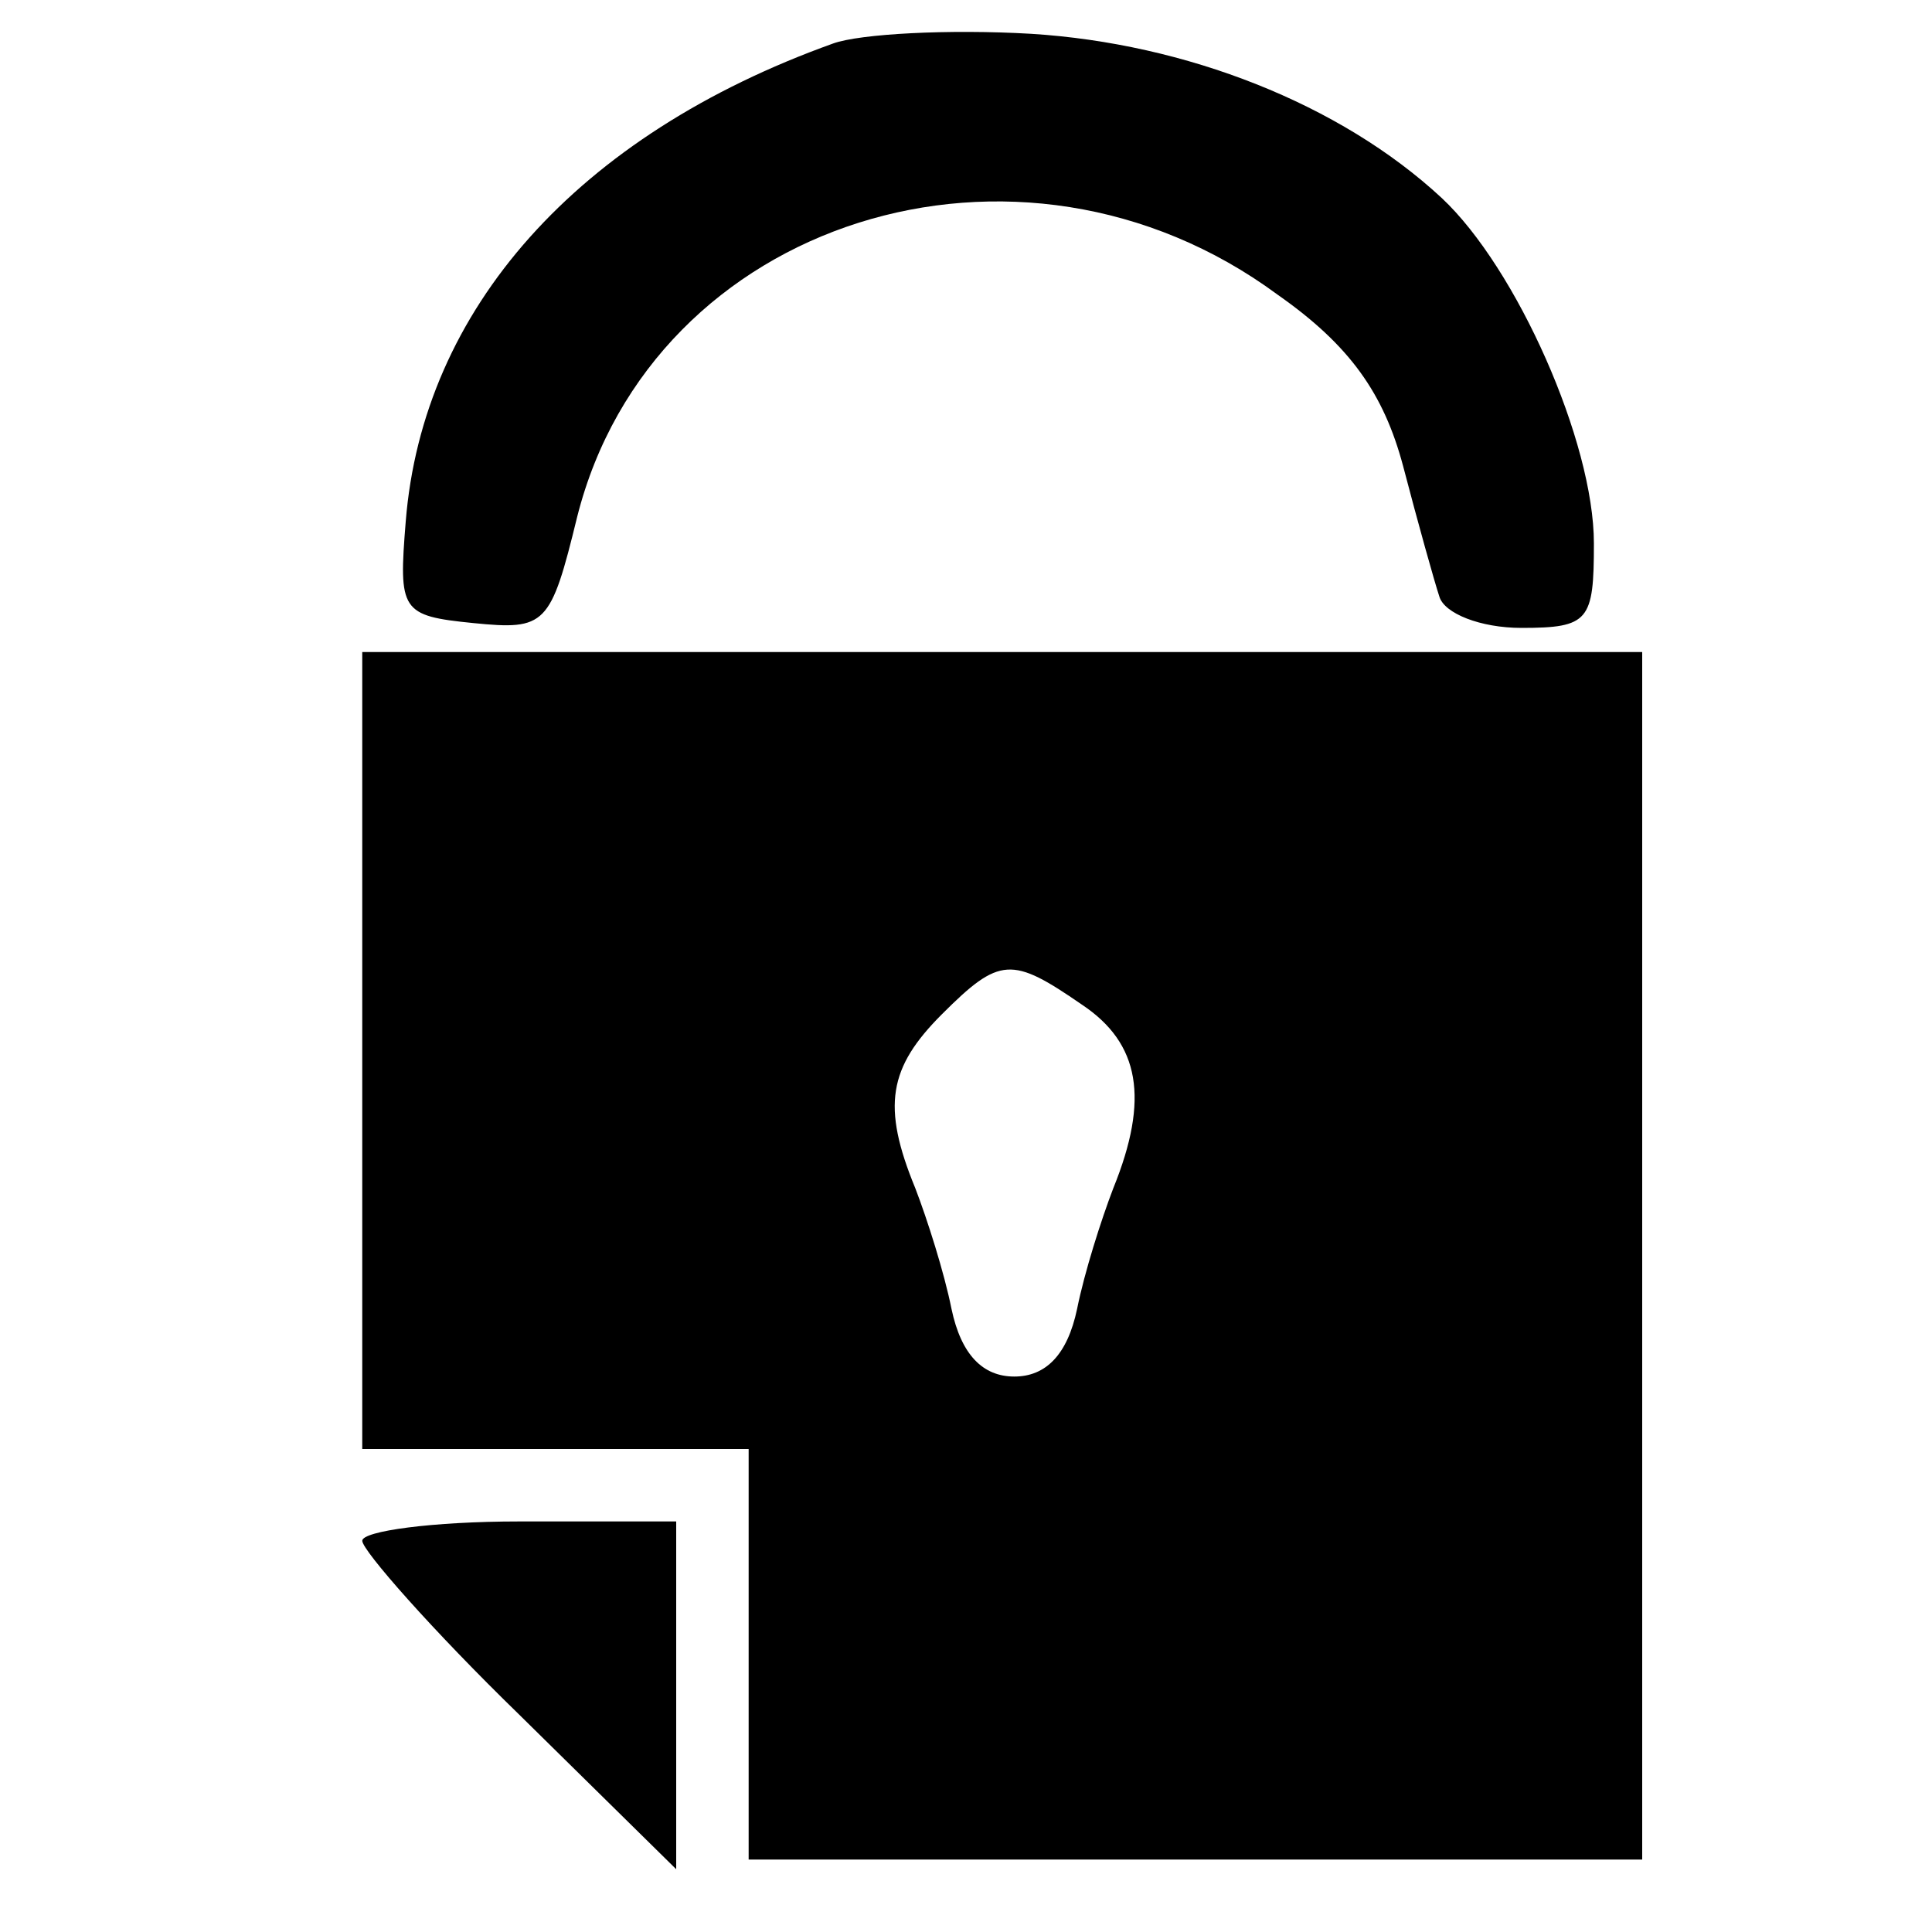
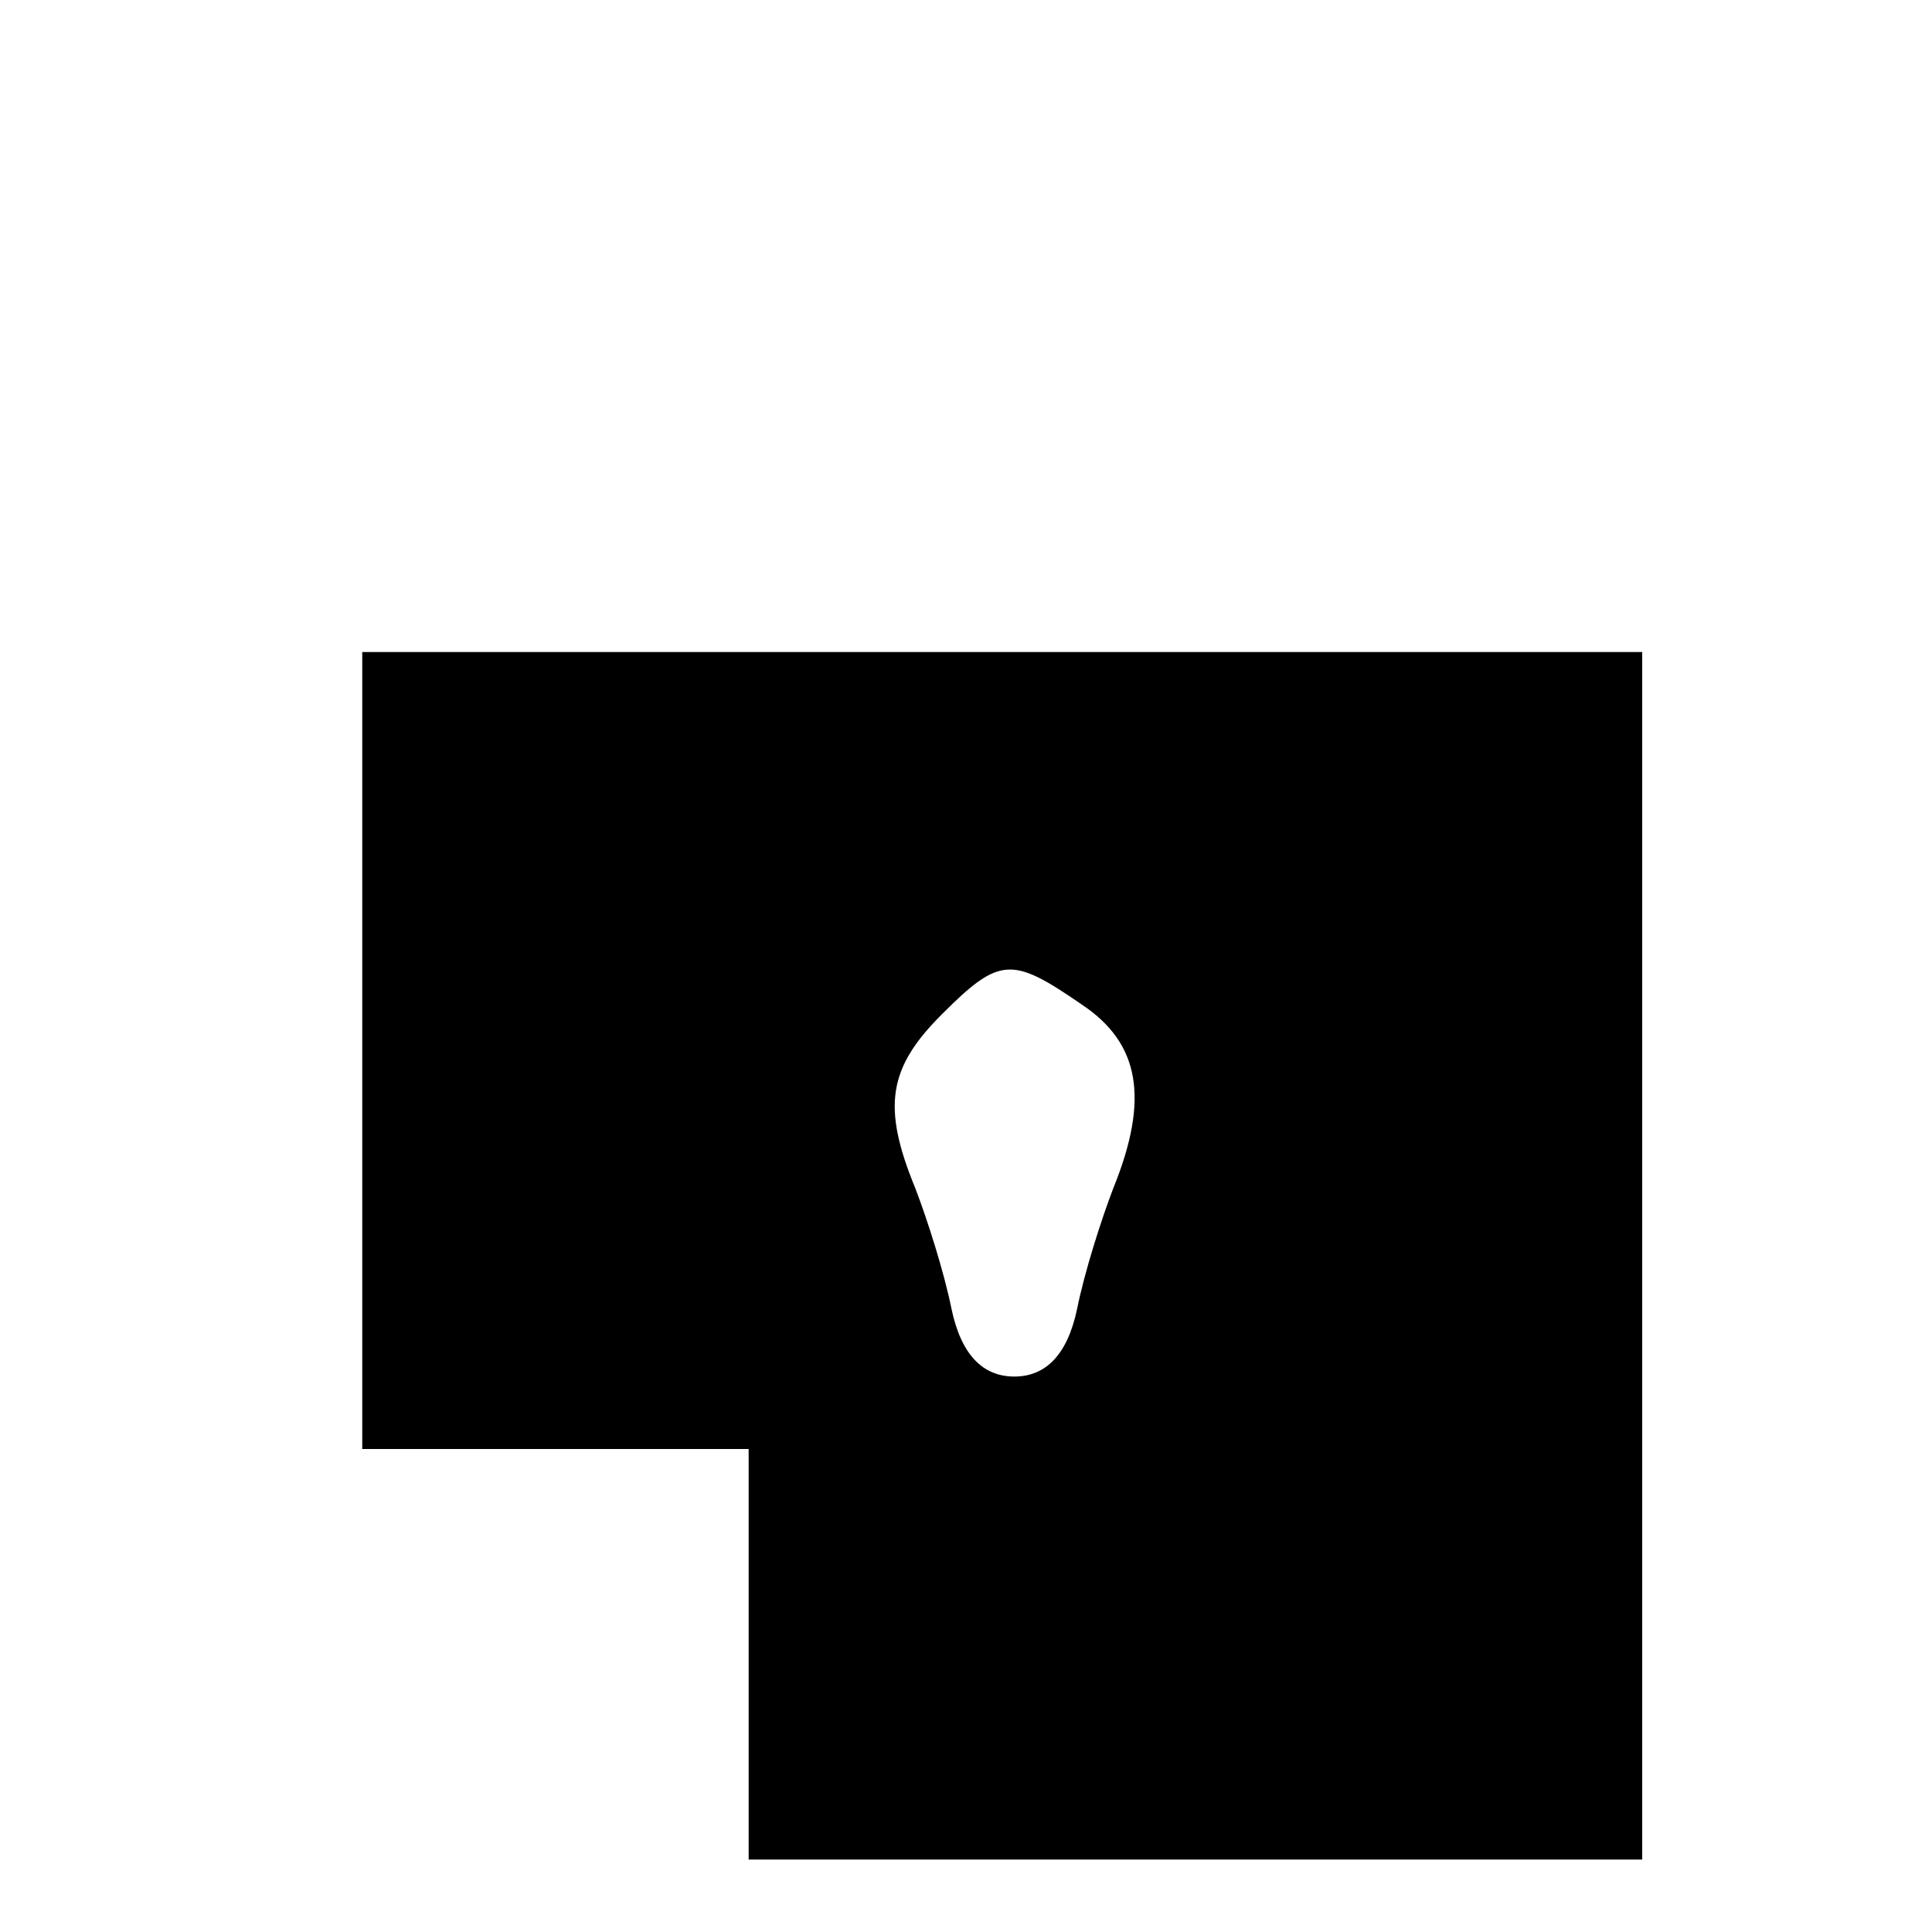
<svg xmlns="http://www.w3.org/2000/svg" version="1.0" width="80pt" height="80pt" viewBox="0 0 80 80" preserveAspectRatio="xMidYMid meet">
  <g transform="translate(0,80) scale(0.1,-0.1)" fill="#000000" stroke="none">
-     <path d="M345 782 c-106 -38 -170 -110 -177 -198 -3 -37 -2 -39 28 -42 30 -3 32 -1 43 44 31 123 183 171 290 92 30 -21 44 -41 52 -71 6 -23 13 -48 15 -54 2 -7 17 -13 34 -13 28 0 30 3 30 35 0 42 -32 114 -63 143 -42 39 -106 64 -170 68 -34 2 -71 0 -82 -4z" />
    <path d="M150 365 l0 -165 80 0 80 0 0 -85 0 -85 185 0 185 0 0 250 0 250 -265 0 -265 0 0 -165z m298 19 c24 -16 28 -39 13 -76 -5 -13 -12 -35 -15 -50 -4 -19 -13 -28 -26 -28 -13 0 -22 9 -26 28 -3 15 -10 37 -15 50 -14 34 -11 50 11 72 24 24 29 24 58 4z" />
-     <path d="M150 162 c0 -4 29 -37 65 -72 l65 -64 0 72 0 72 -65 0 c-36 0 -65 -4 -65 -8z" />
  </g>
</svg>